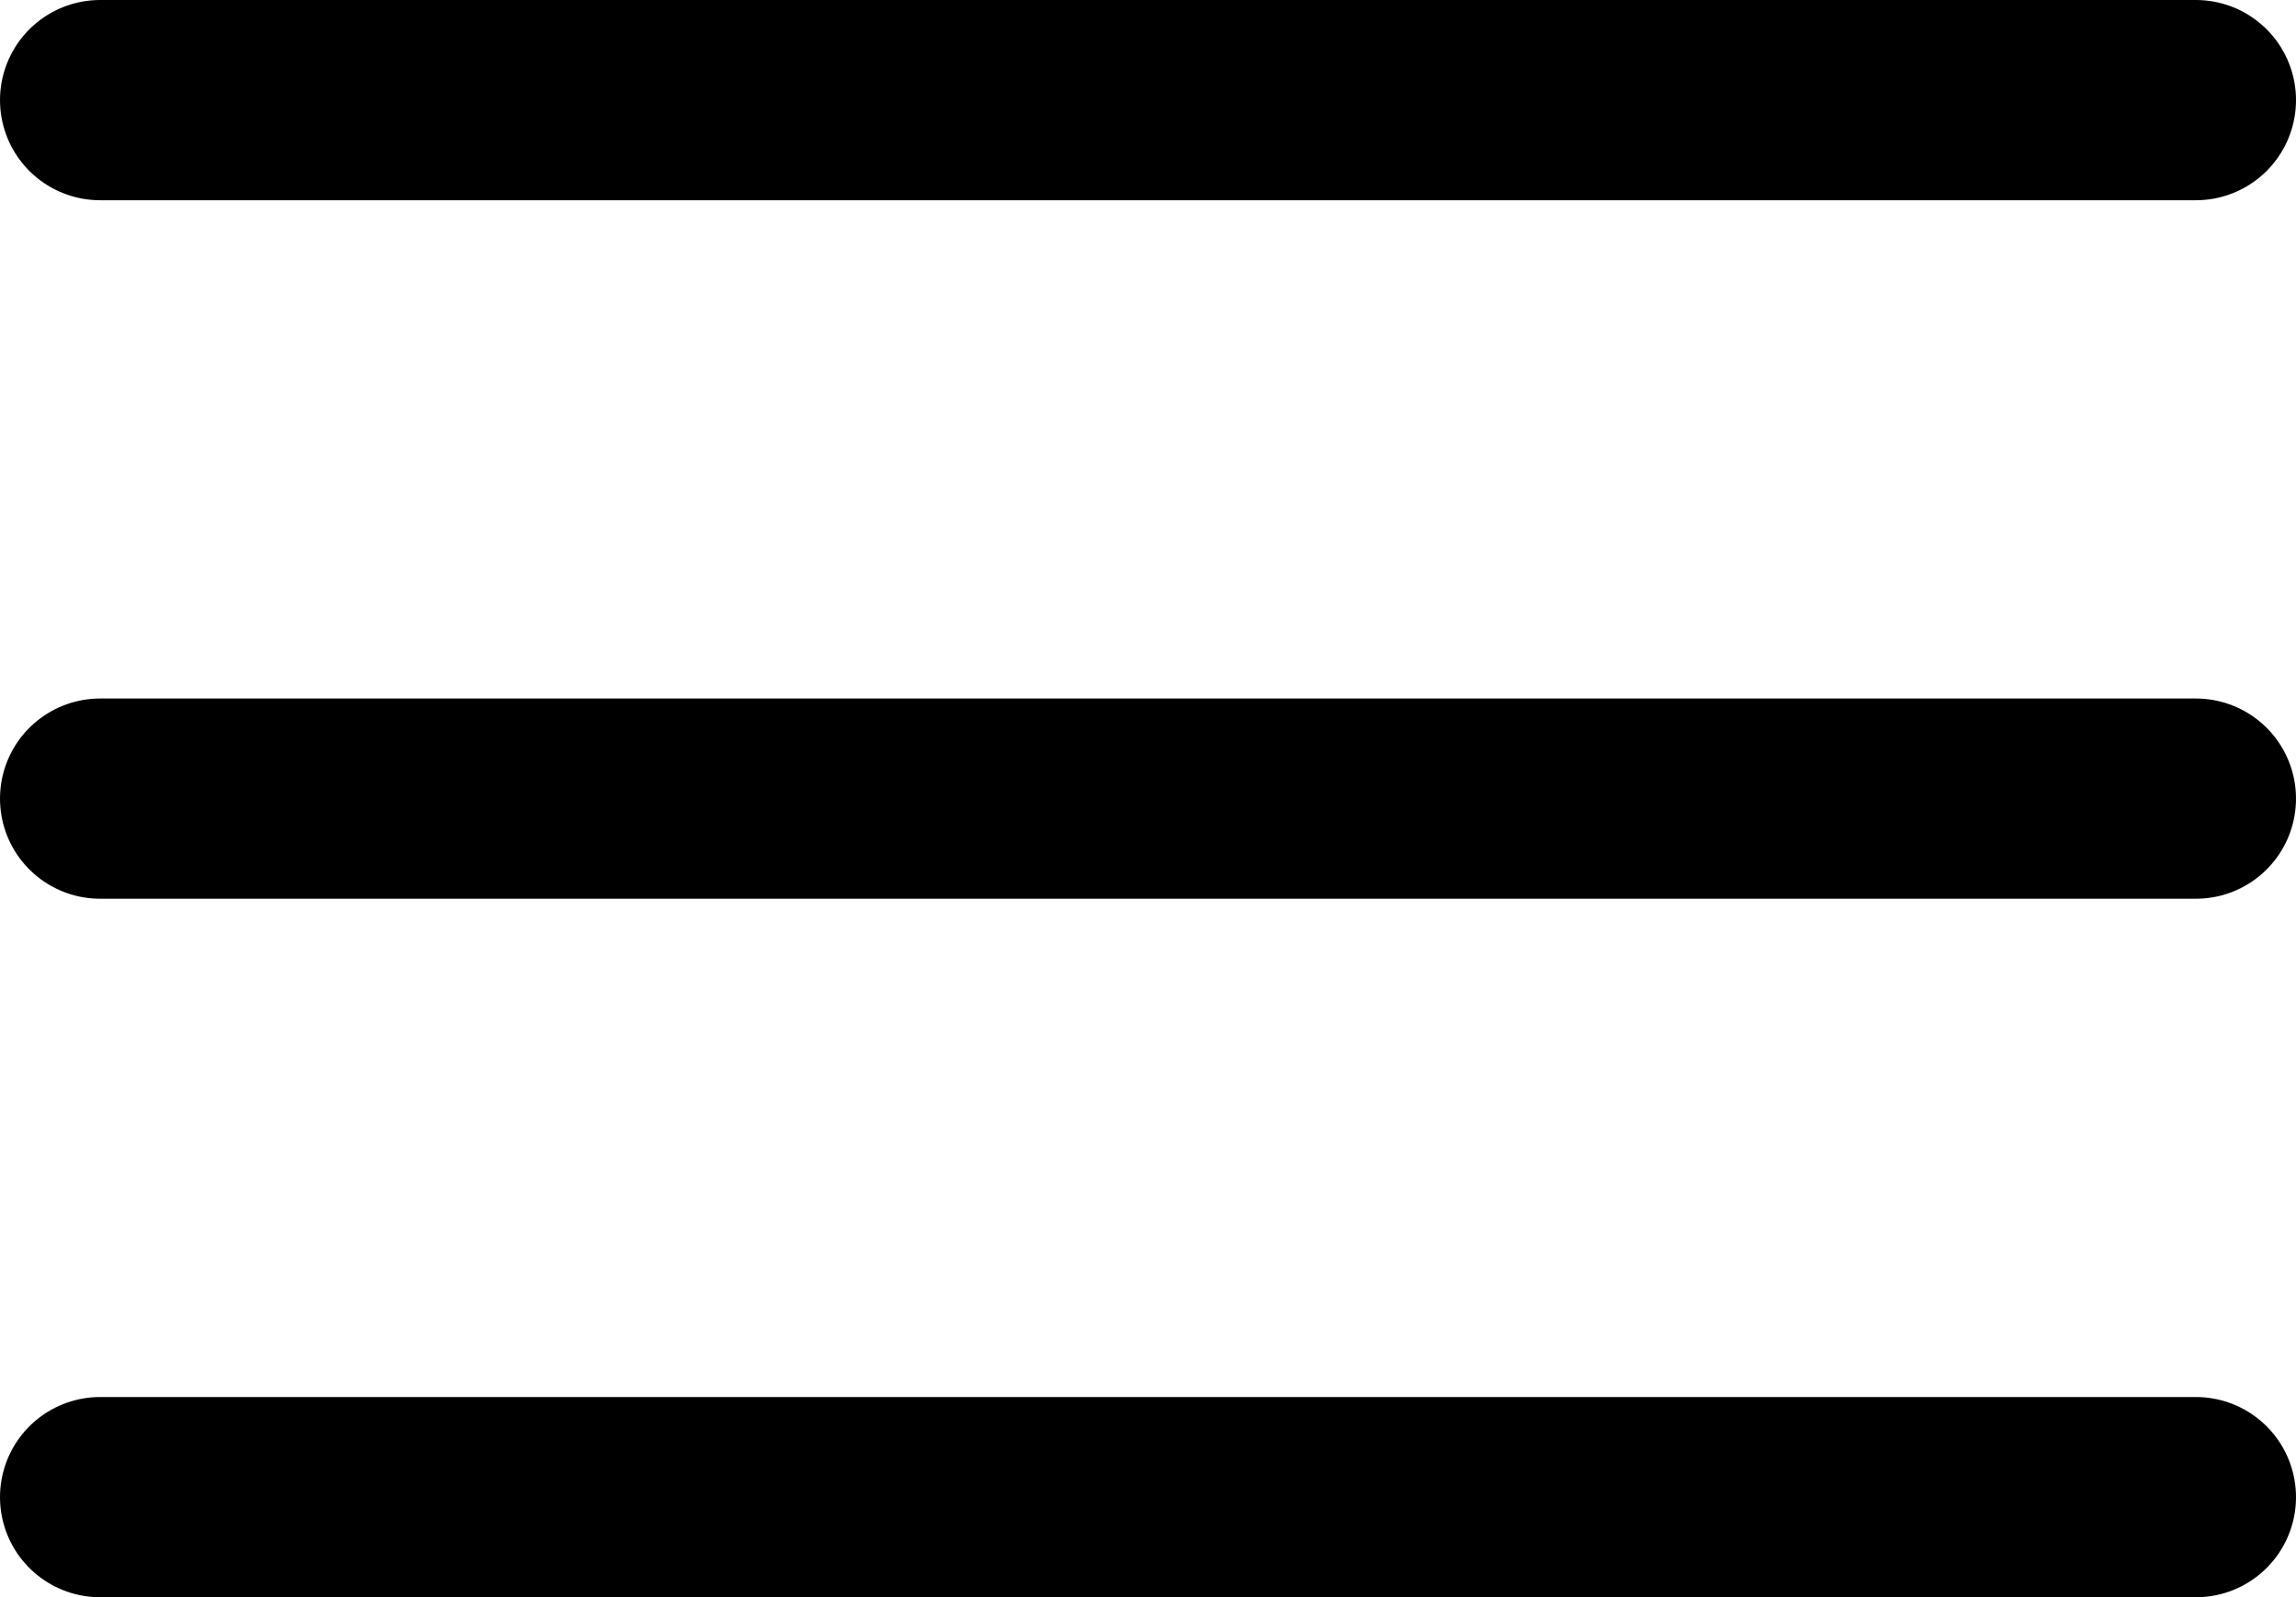
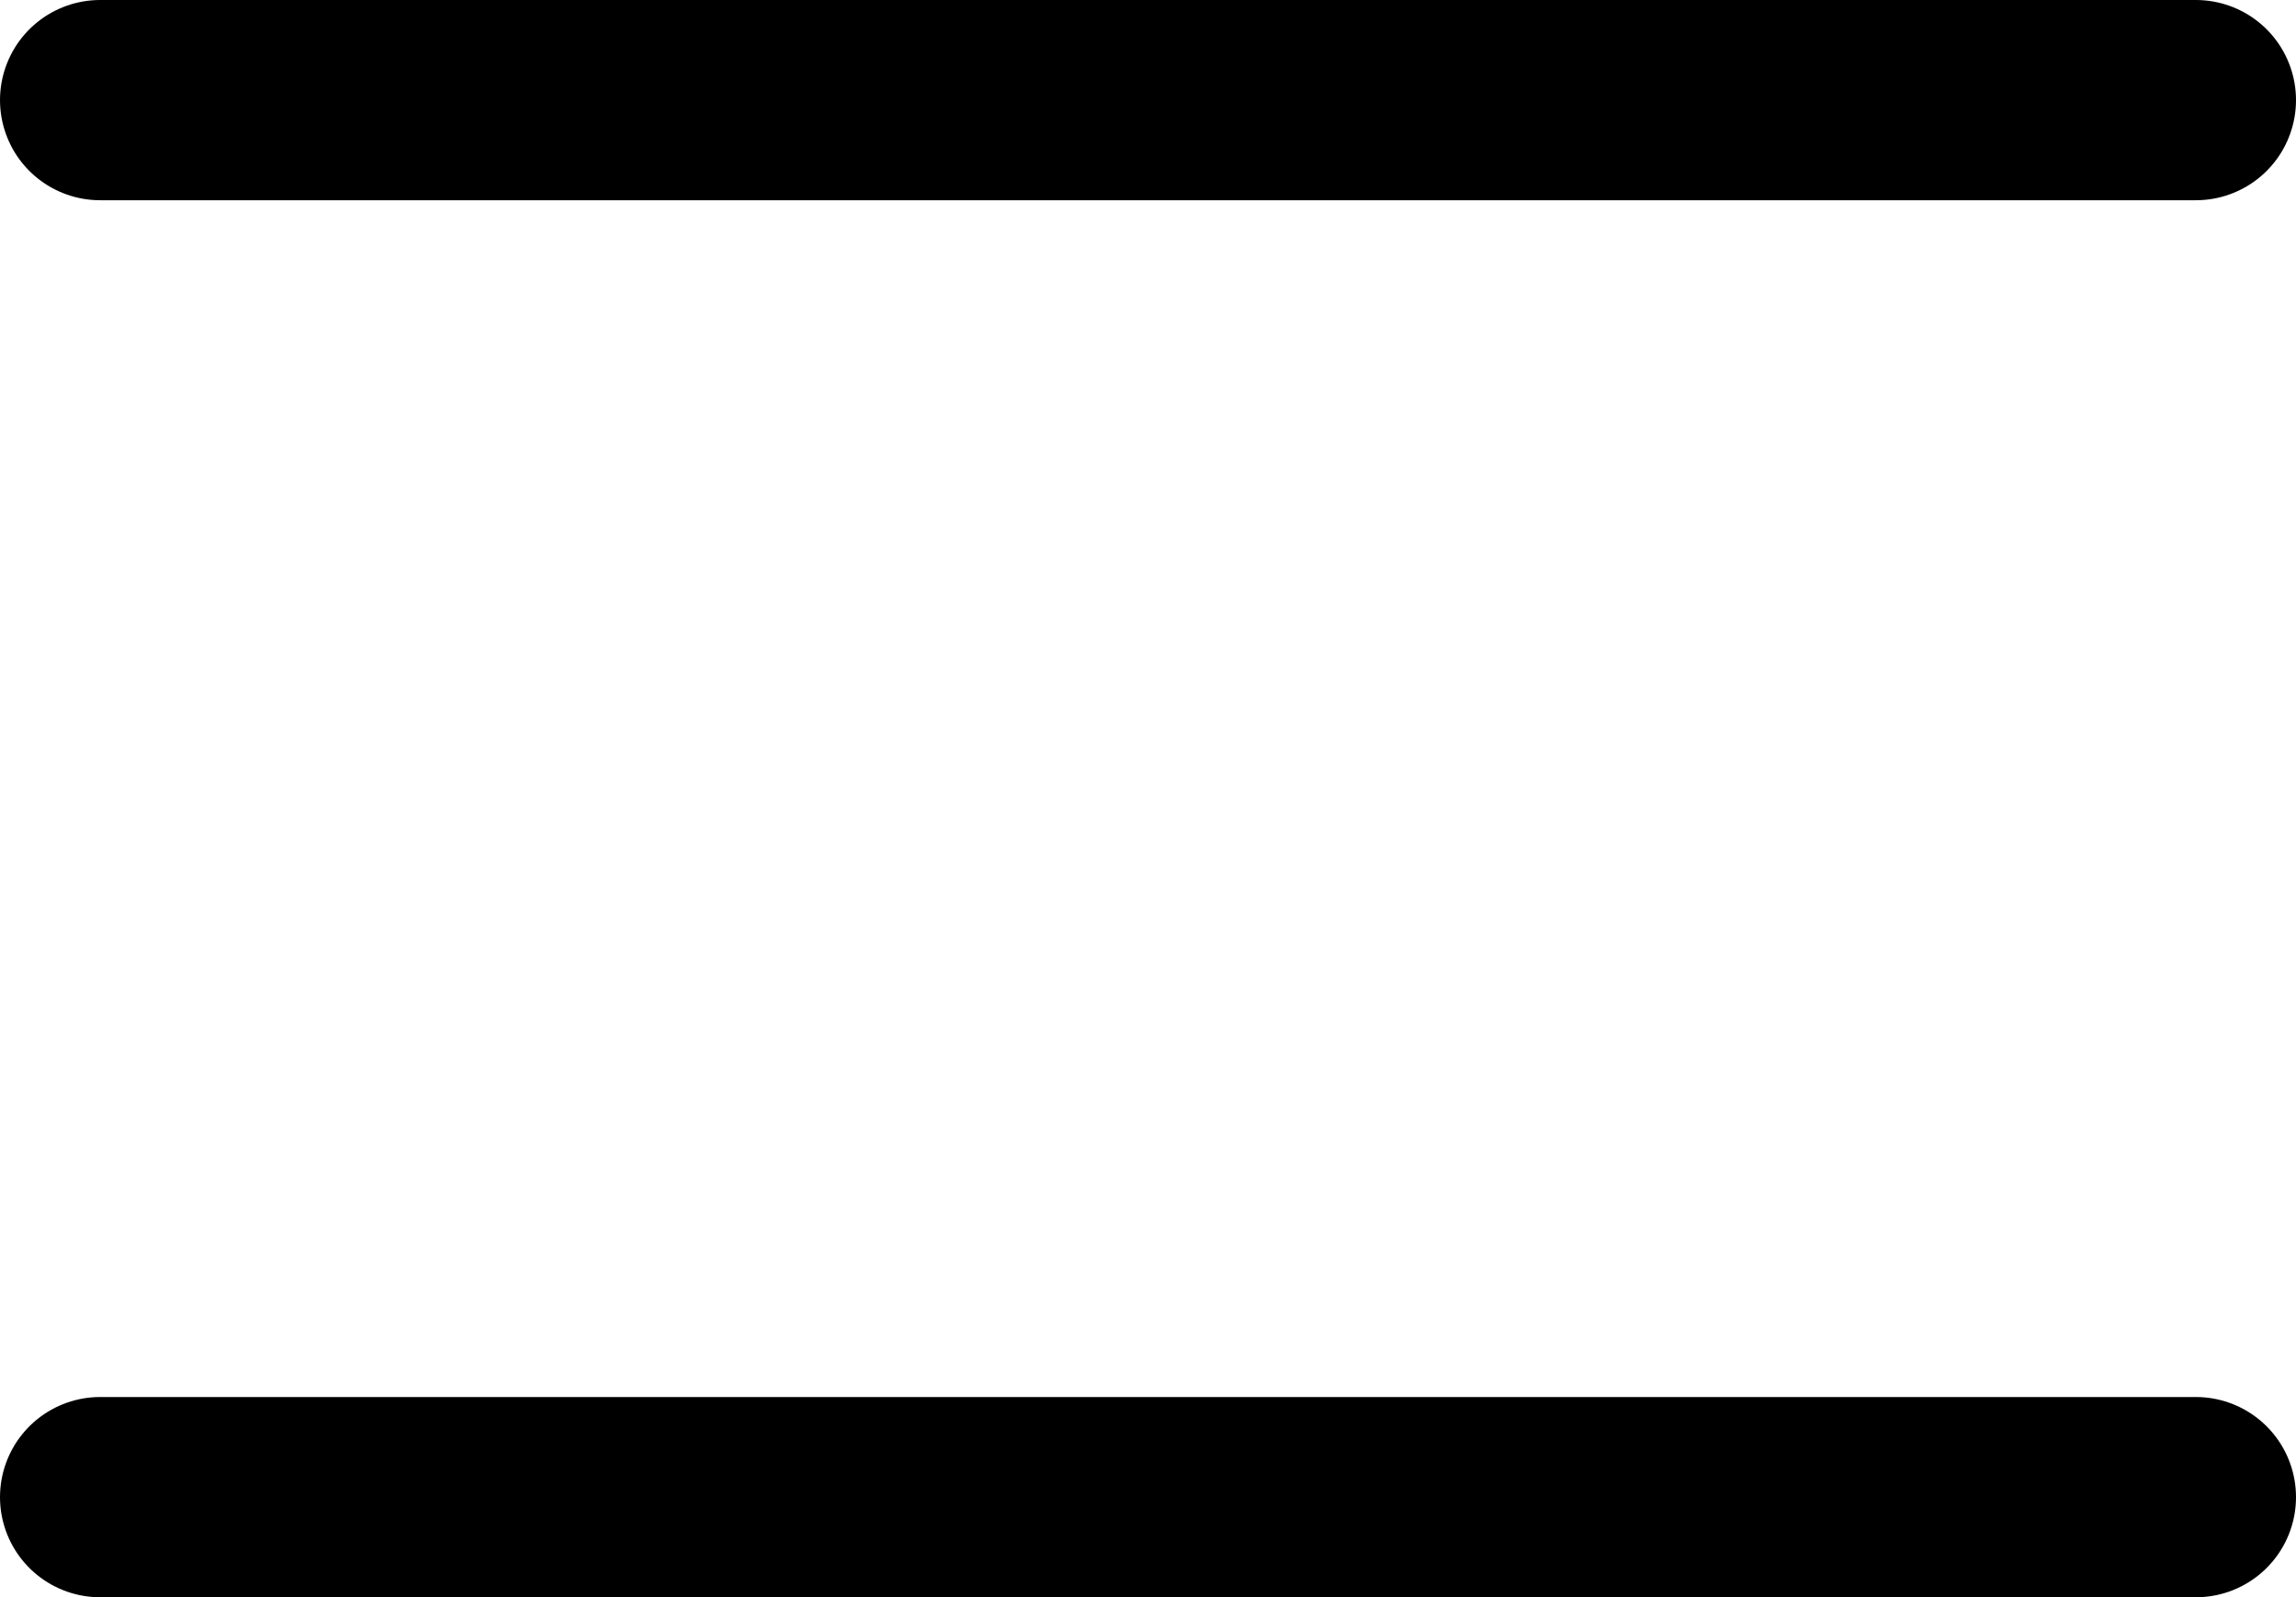
<svg xmlns="http://www.w3.org/2000/svg" width="22.932" height="15.954" viewBox="0 0 22.932 15.954">
  <g id="Icon_feather-menu" data-name="Icon feather-menu" transform="translate(1 1)">
-     <path id="Trazado_1783" data-name="Trazado 1783" d="M4.5,18H25.432" transform="translate(-4.5 -11.023)" fill="none" stroke="#000" stroke-linecap="round" stroke-linejoin="round" stroke-width="2" />
    <path id="Trazado_1784" data-name="Trazado 1784" d="M4.5,9H25.432" transform="translate(-4.5 -9)" fill="none" stroke="#000" stroke-linecap="round" stroke-linejoin="round" stroke-width="2" />
    <path id="Trazado_1785" data-name="Trazado 1785" d="M4.5,27H25.432" transform="translate(-4.5 -13.046)" fill="none" stroke="#000" stroke-linecap="round" stroke-linejoin="round" stroke-width="2" />
  </g>
</svg>